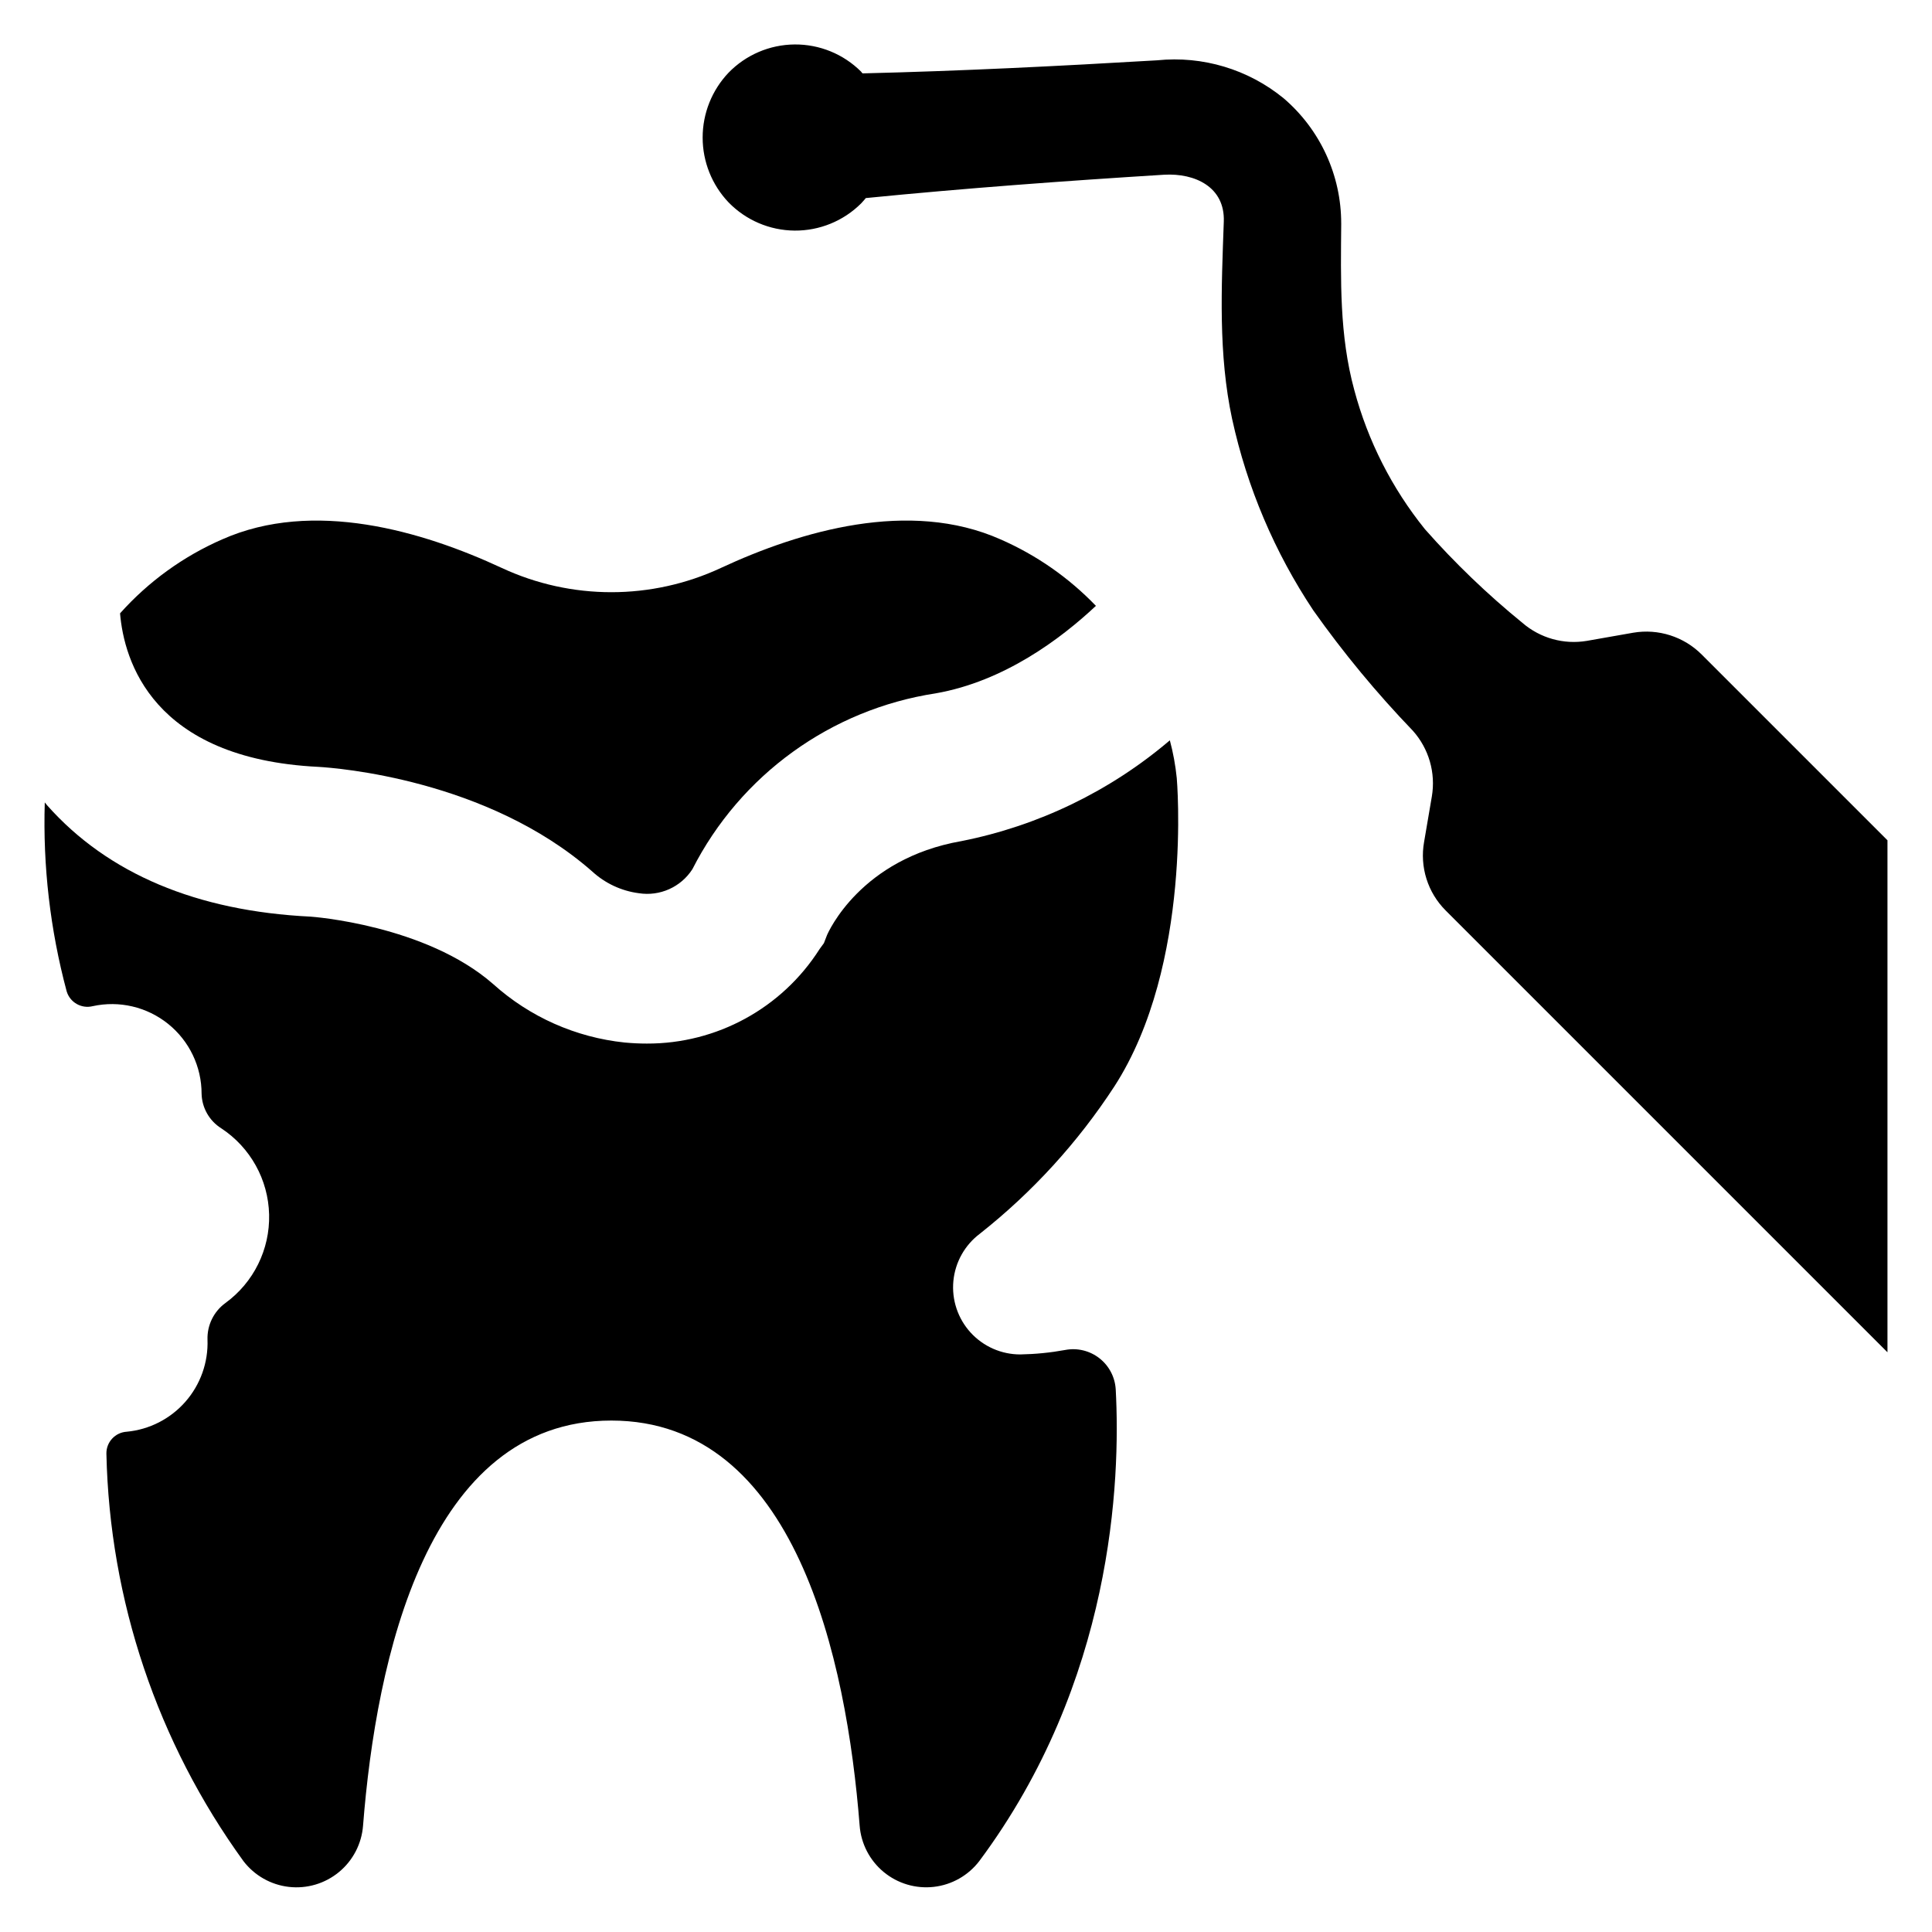
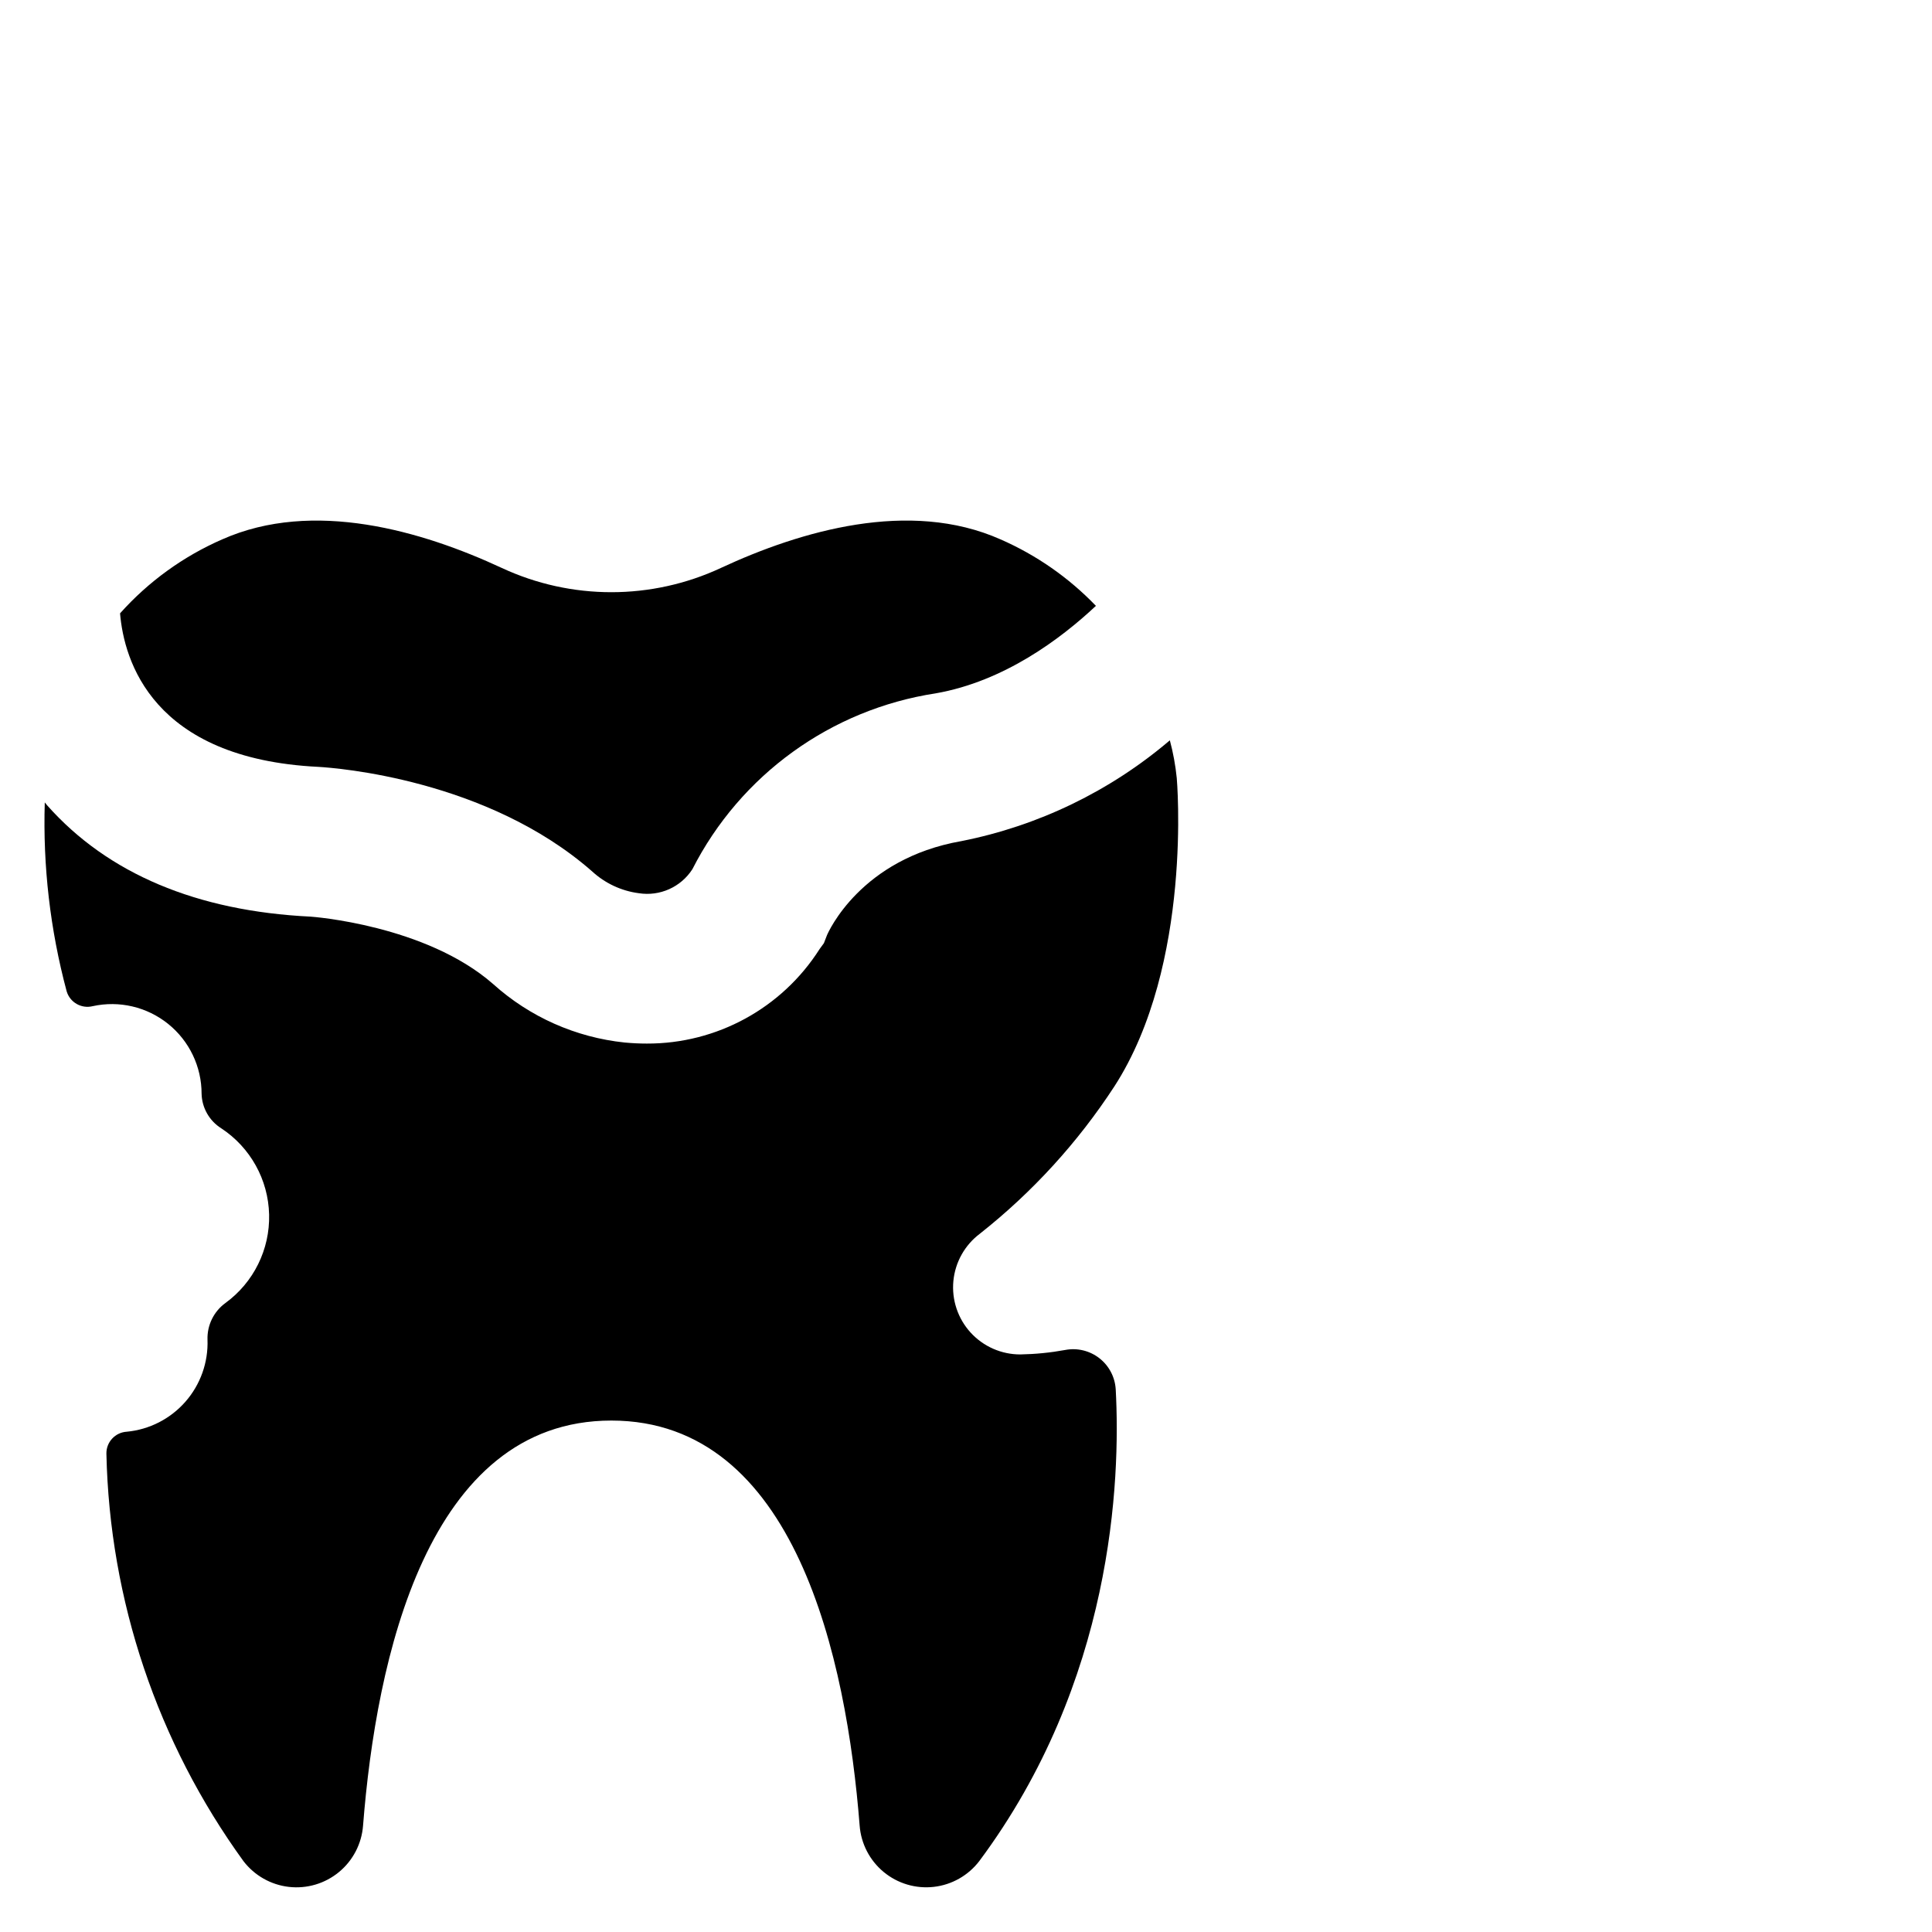
<svg xmlns="http://www.w3.org/2000/svg" fill="#000000" width="800px" height="800px" version="1.1" viewBox="144 144 512 512">
  <g>
    <path d="m228.42 347.23c4.648 0.273 44.629 3.25 72.492 27.691 3.434 3.164 7.762 5.188 12.387 5.789 5.57 0.875 11.133-1.617 14.188-6.356 12.734-25.012 36.73-42.359 64.473-46.609 18.168-3.172 33.219-14.508 42.469-23.188l0.004 0.004c-7.188-7.477-15.777-13.465-25.281-17.621-24.152-10.734-53.047-2.223-74.098 7.566v0.004c-18.41 8.57-39.668 8.57-58.078 0-21.051-9.789-49.945-18.301-74.098-7.566v-0.004c-10.324 4.512-19.555 11.195-27.062 19.602 1.031 12.332 8.426 38.535 52.605 40.688z" />
    <path d="m403.72 470.91c13.898-10.984 25.918-24.152 35.594-38.992 20.918-32.375 16.539-81.73 16.539-81.73-0.34-3.375-0.953-6.719-1.832-9.996-15.824 13.473-34.836 22.668-55.227 26.707-26.711 4.664-35.281 24.105-35.633 24.934l-0.82 2.117-1.168 1.598h0.004c-9.961 15.637-27.242 25.078-45.781 25.008-1.934 0-3.891-0.094-5.871-0.281-12.949-1.355-25.141-6.773-34.82-15.48-17.898-15.699-48.102-17.863-48.402-17.879-30.168-1.469-53.695-11.375-69.754-29.434-0.242-0.273-0.445-0.559-0.684-0.832-0.52 16.871 1.43 33.727 5.793 50.031 0.863 2.953 3.906 4.703 6.898 3.965 7.035-1.547 14.395 0.18 20.004 4.695 5.613 4.519 8.875 11.336 8.863 18.539 0.105 3.727 2.062 7.156 5.219 9.137 7.719 5.078 12.457 13.617 12.676 22.852 0.223 9.238-4.102 17.992-11.57 23.434-3.098 2.25-4.879 5.887-4.758 9.711 0.219 6.031-1.875 11.918-5.852 16.453-3.981 4.539-9.539 7.383-15.547 7.953-3.059 0.18-5.434 2.731-5.394 5.793 0.84 38.863 13.512 76.543 36.324 108.01 2.926 3.816 7.273 6.281 12.051 6.824 4.777 0.543 9.57-0.883 13.273-3.945 3.707-3.066 6.004-7.504 6.367-12.301 3.465-44.047 16.945-107.34 65.801-107.34 48.848 0 62.332 63.289 65.801 107.33v0.004c0.363 4.793 2.66 9.234 6.363 12.297 3.707 3.066 8.5 4.492 13.277 3.949 4.777-0.539 9.129-3.004 12.055-6.82 35.395-47.516 37.477-100.66 36.168-125.06h-0.004c-0.195-3.238-1.777-6.238-4.34-8.23s-5.856-2.785-9.043-2.176c-3.926 0.719-7.898 1.113-11.887 1.184-5.016 0.012-9.805-2.094-13.188-5.805-3.379-3.707-5.035-8.668-4.559-13.664 0.477-4.992 3.043-9.555 7.062-12.555z" />
-     <path d="m594.98 317.47c-4.754-4.769-11.531-6.926-18.168-5.793l-12.262 2.156c-6.121 1.039-12.387-0.711-17.09-4.766-9.273-7.547-17.914-15.848-25.828-24.812-8.758-10.852-15.141-23.426-18.734-36.898-3.973-14.59-3.578-29.125-3.461-44.113h-0.004c0.023-12.773-5.559-24.914-15.27-33.211-9.387-7.672-21.441-11.285-33.496-10.051-26 1.531-52.004 2.84-78.062 3.465-0.16-0.125-0.297-0.277-0.398-0.453-4.672-4.668-11.023-7.266-17.629-7.211s-12.91 2.754-17.512 7.492c-4.402 4.637-6.856 10.785-6.856 17.176s2.453 12.539 6.856 17.172c4.602 4.738 10.91 7.434 17.512 7.488 6.606 0.051 12.953-2.543 17.629-7.203 0.453-0.453 0.852-0.965 1.25-1.418 26.344-2.613 52.684-4.543 79.082-6.188 8.117-0.453 16.125 3.234 15.781 12.434-0.625 17.656-1.477 35.086 2.215 52.344l0.004-0.004c3.949 18.094 11.25 35.285 21.516 50.699 7.973 11.258 16.777 21.902 26.34 31.848 4.269 4.75 6.133 11.191 5.055 17.484l-2.043 11.98c-1.195 6.648 0.949 13.457 5.734 18.223l117.06 117.06v-135.68z" />
  </g>
</svg>